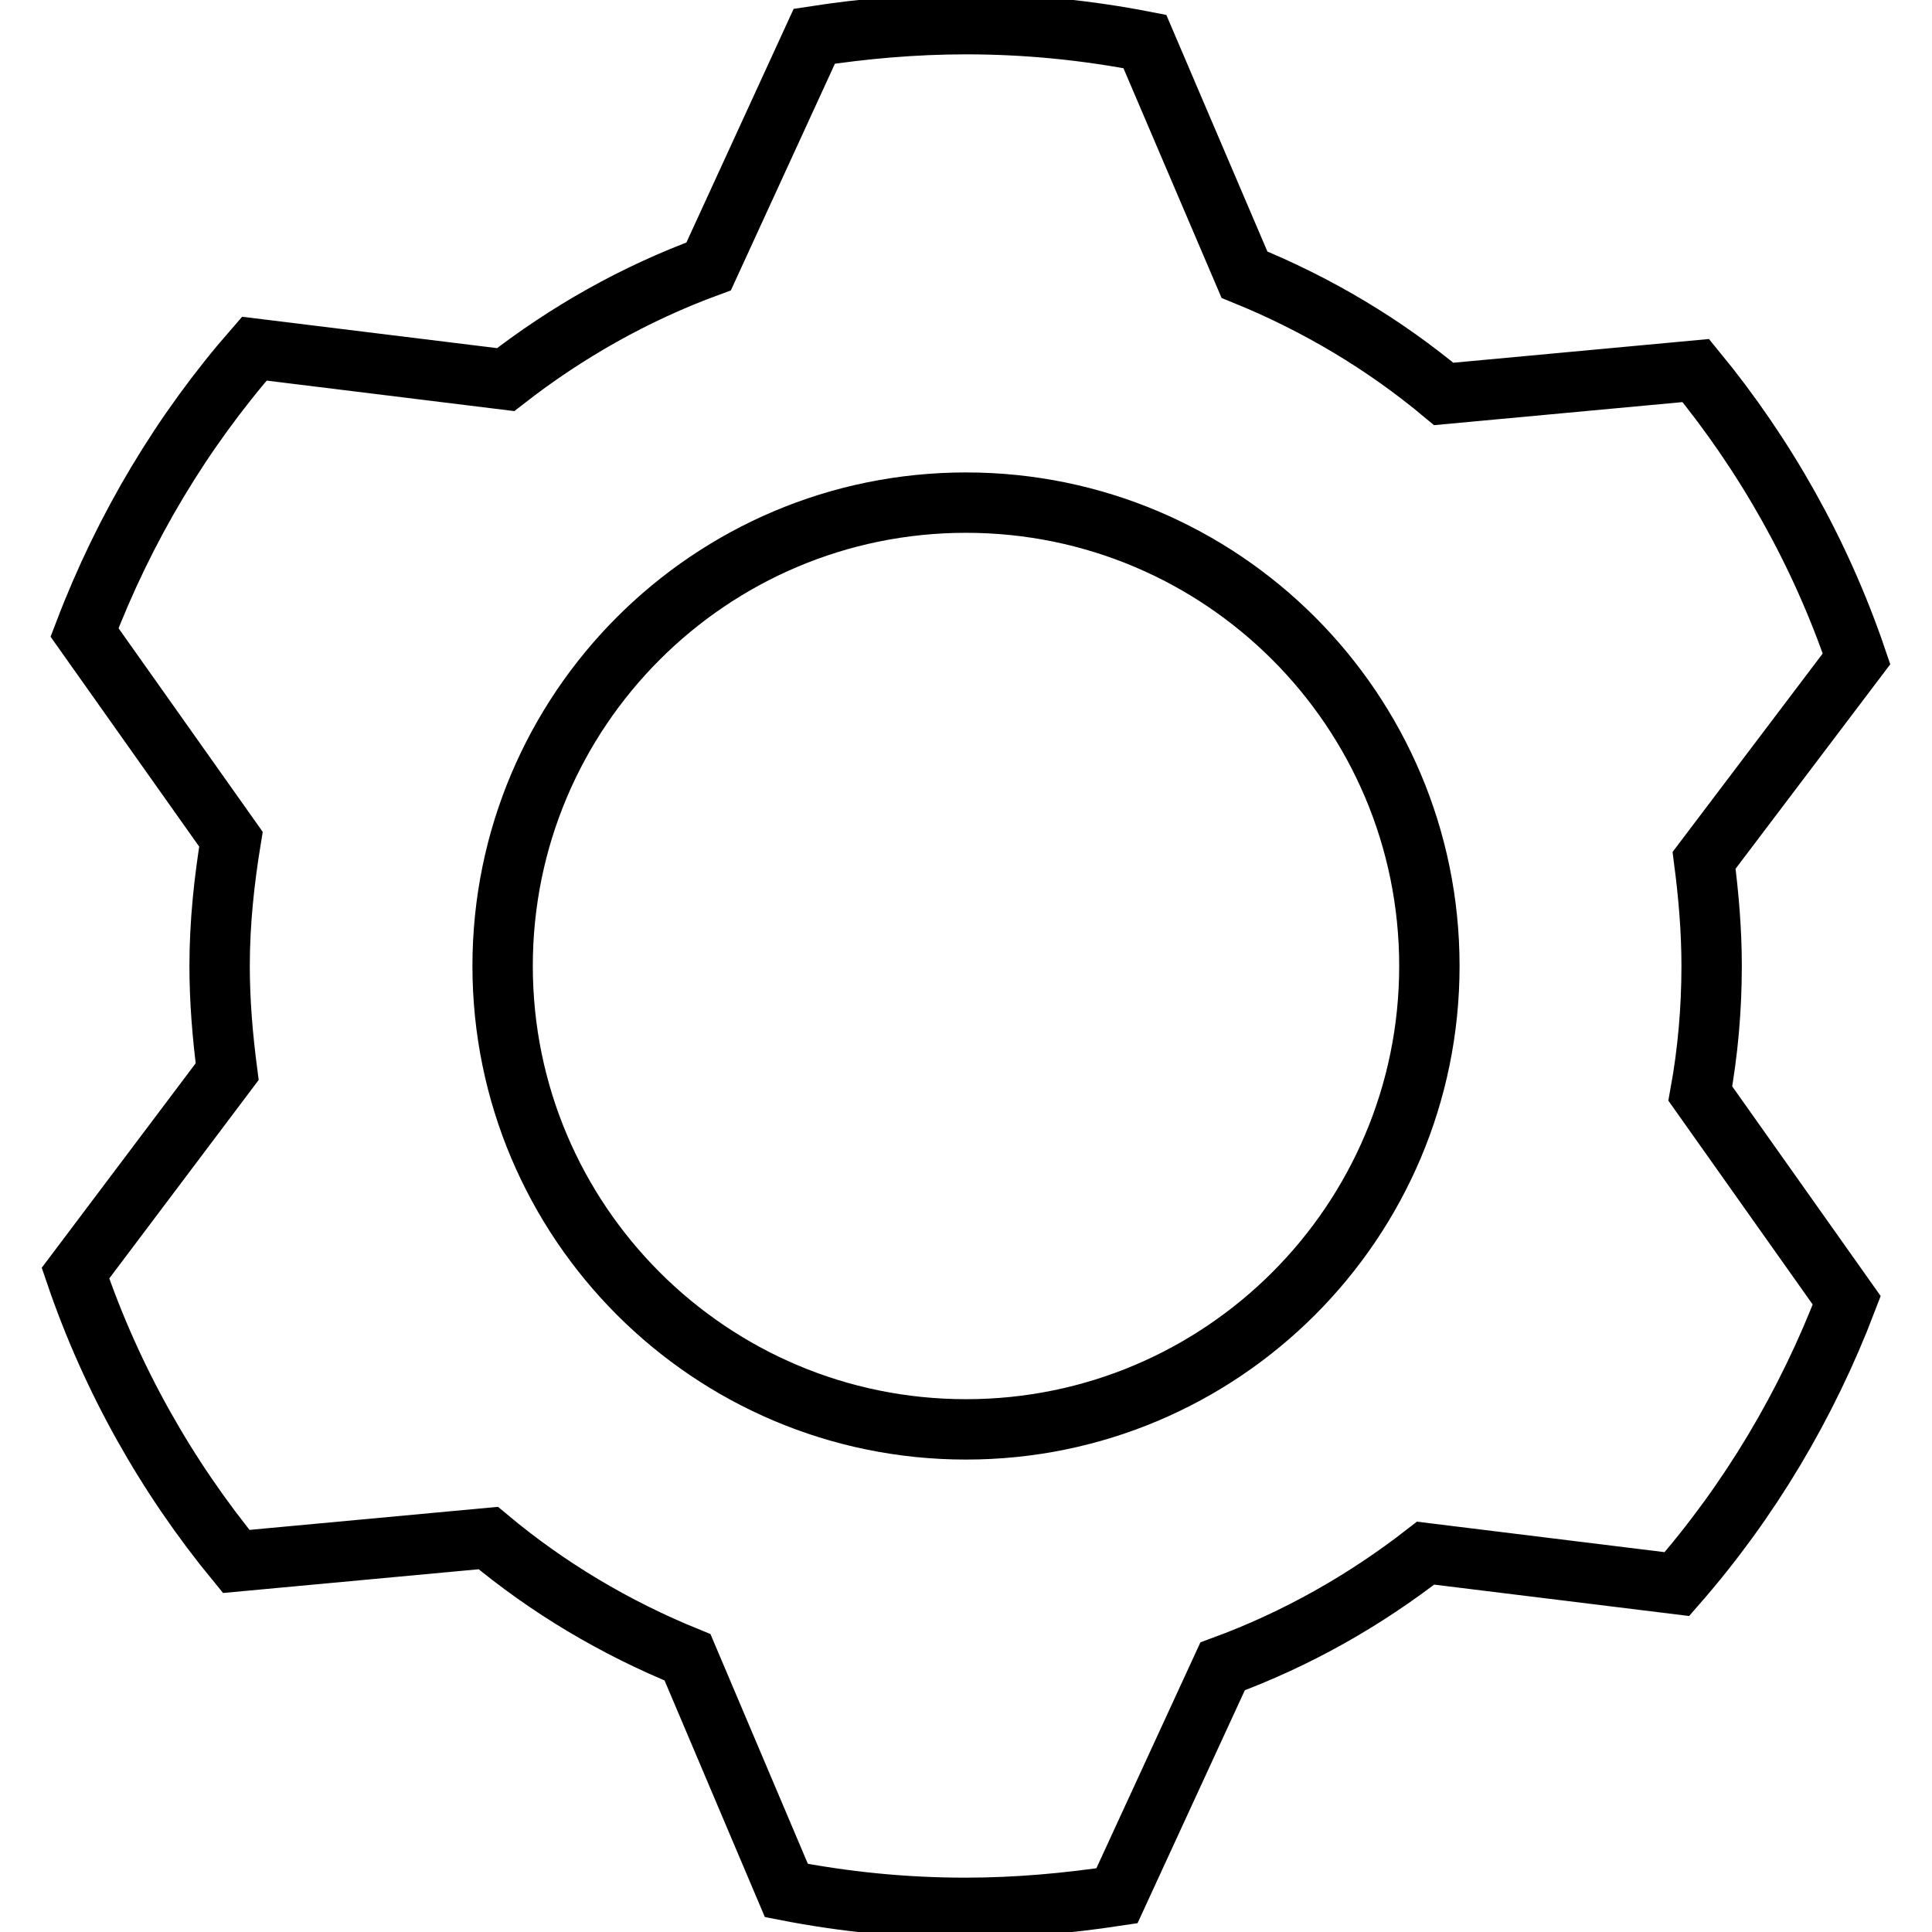
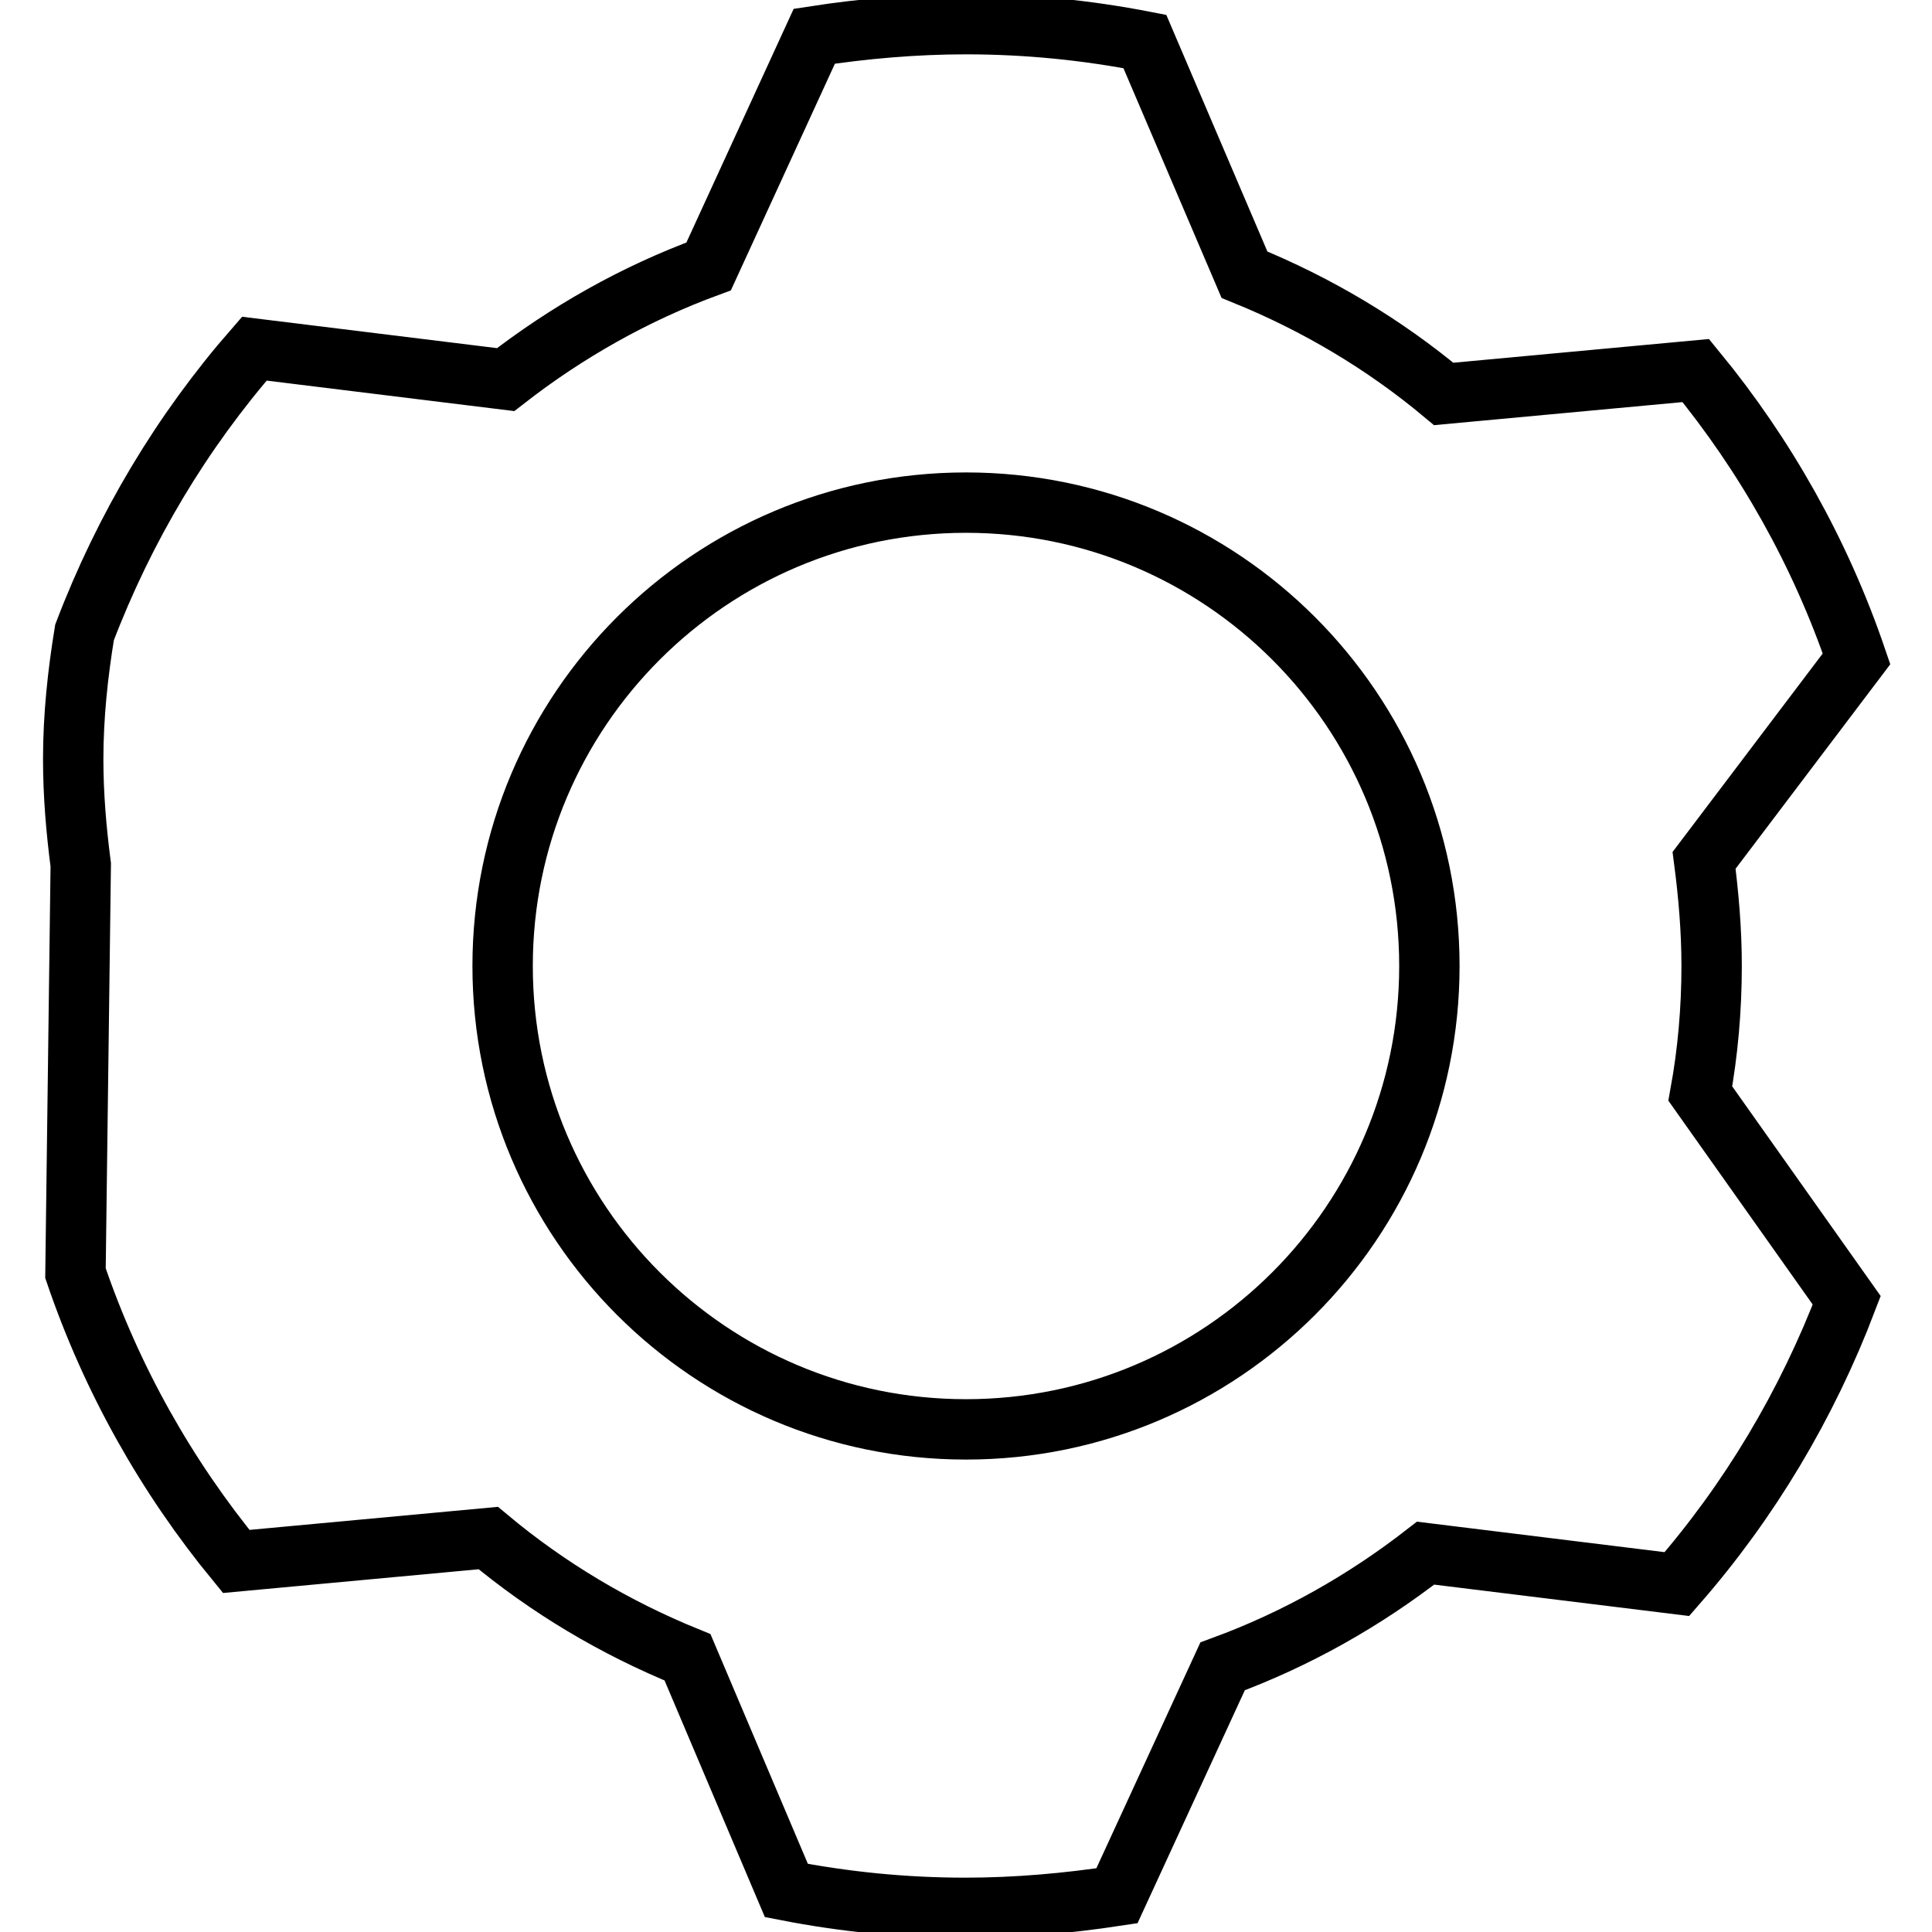
<svg xmlns="http://www.w3.org/2000/svg" version="1.1" x="0px" y="0px" viewBox="0 0 256 256" enable-background="new 0 0 256 256" xml:space="preserve">
  <g>
    <g>
-       <path stroke-width="8" fill-opacity="0" stroke="#000000" d="M226.8,128c0-4.7-0.4-9.4-1-14L246,87.3c-4.8-14.1-12.1-27-21.3-38.2l-33.4,3.1c-7.9-6.6-16.8-11.9-26.4-15.8L151.7,5.5C144,4,136.1,3.2,128,3.2c-6.8,0-13.6,0.6-20.1,1.6l-14,30.5c-9.8,3.6-18.8,8.7-26.9,15l-33.3-4.1c-9.6,11-17.2,23.7-22.5,37.6l19.4,27.4c-0.9,5.5-1.5,11.1-1.5,16.8c0,4.7,0.4,9.4,1,14L10,168.7c4.8,14.1,12.1,27,21.3,38.2l33.4-3.1c7.9,6.6,16.8,11.9,26.4,15.8l13.1,30.9c7.7,1.5,15.6,2.3,23.7,2.3c6.8,0,13.5-0.6,20.1-1.6l14-30.4c9.8-3.6,18.8-8.7,26.9-15l33.3,4.1c9.6-11,17.2-23.7,22.5-37.6l-19.4-27.4C226.3,139.4,226.8,133.7,226.8,128z M189.4,128c0,33.9-27.5,61.4-61.4,61.4c-33.9,0-61.4-27.5-61.4-61.4S94.1,66.6,128,66.6C161.9,66.6,189.4,94.1,189.4,128z" />
+       <path stroke-width="8" fill-opacity="0" stroke="#000000" d="M226.8,128c0-4.7-0.4-9.4-1-14L246,87.3c-4.8-14.1-12.1-27-21.3-38.2l-33.4,3.1c-7.9-6.6-16.8-11.9-26.4-15.8L151.7,5.5C144,4,136.1,3.2,128,3.2c-6.8,0-13.6,0.6-20.1,1.6l-14,30.5c-9.8,3.6-18.8,8.7-26.9,15l-33.3-4.1c-9.6,11-17.2,23.7-22.5,37.6c-0.9,5.5-1.5,11.1-1.5,16.8c0,4.7,0.4,9.4,1,14L10,168.7c4.8,14.1,12.1,27,21.3,38.2l33.4-3.1c7.9,6.6,16.8,11.9,26.4,15.8l13.1,30.9c7.7,1.5,15.6,2.3,23.7,2.3c6.8,0,13.5-0.6,20.1-1.6l14-30.4c9.8-3.6,18.8-8.7,26.9-15l33.3,4.1c9.6-11,17.2-23.7,22.5-37.6l-19.4-27.4C226.3,139.4,226.8,133.7,226.8,128z M189.4,128c0,33.9-27.5,61.4-61.4,61.4c-33.9,0-61.4-27.5-61.4-61.4S94.1,66.6,128,66.6C161.9,66.6,189.4,94.1,189.4,128z" />
    </g>
  </g>
</svg>